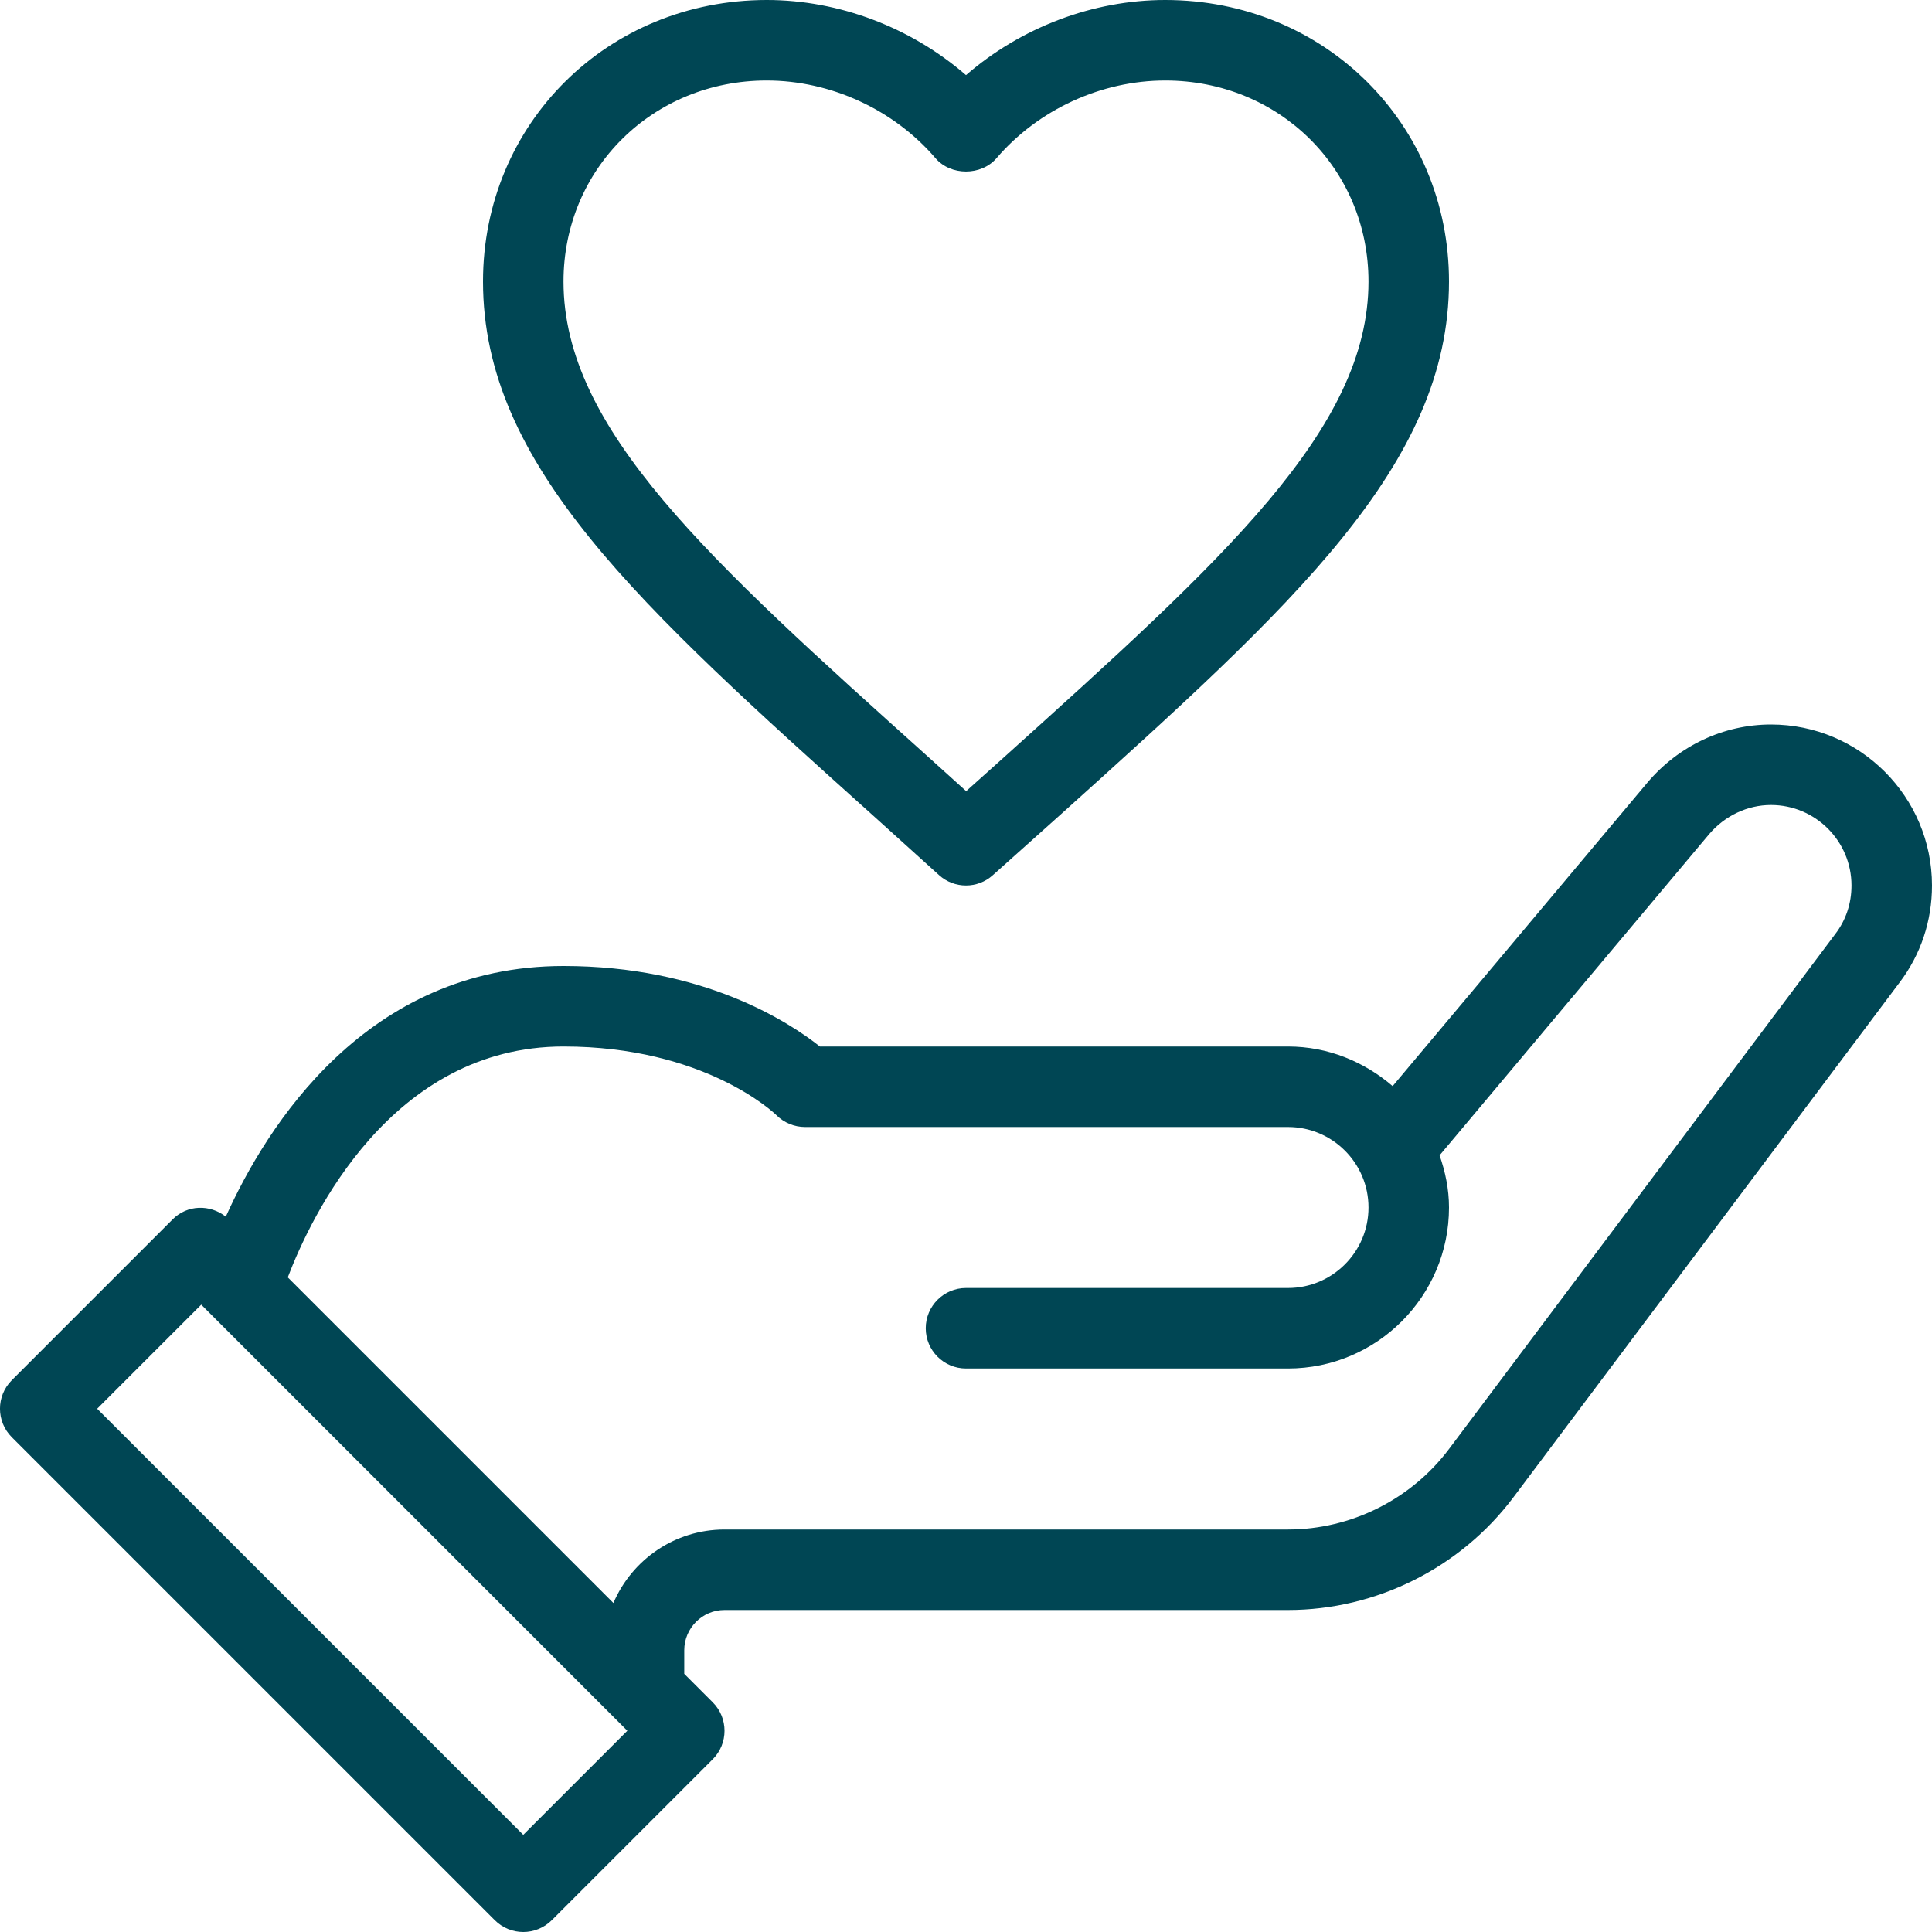
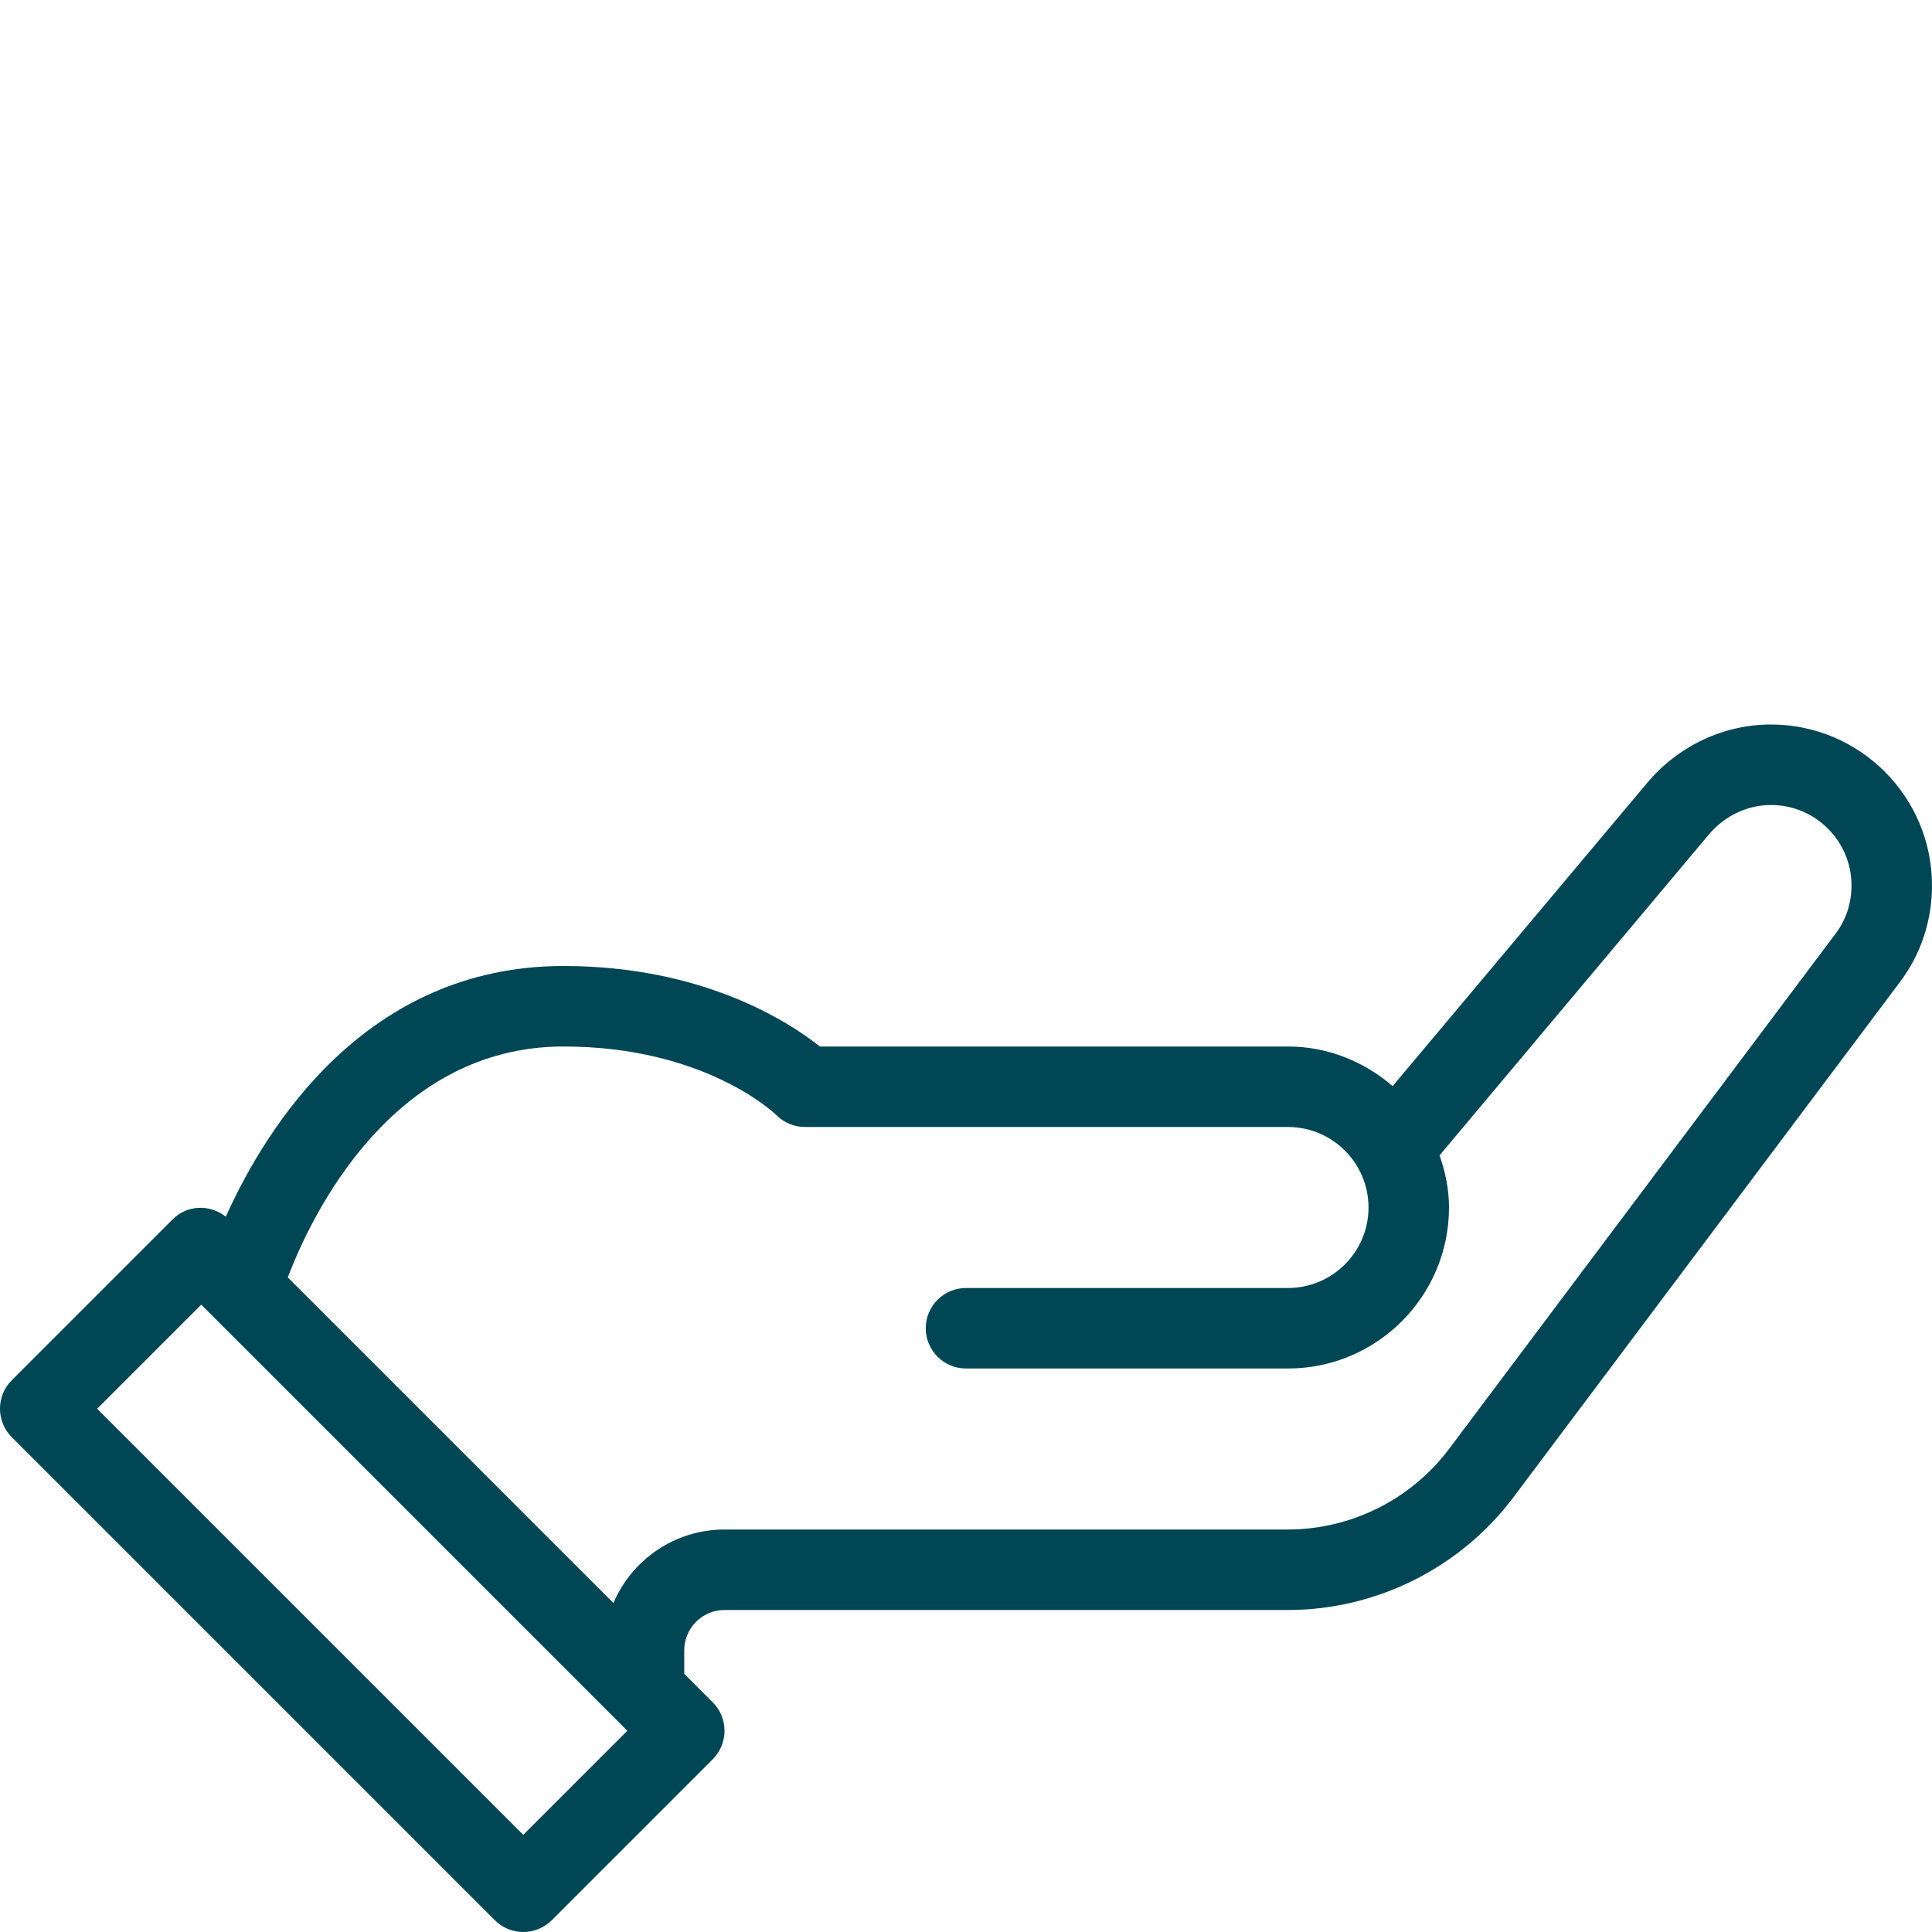
<svg xmlns="http://www.w3.org/2000/svg" fill="#004654" height="24" preserveAspectRatio="xMidYMid meet" version="1" viewBox="-0.0 0.0 24.0 24.0" width="24" zoomAndPan="magnify">
  <g id="change1_1">
    <path d="M22,9c-0.587,0-1.145,0.262-1.533,0.719L17.3,13.492C16.949,13.19,16.498,13,16,13h-5.815C9.793,12.689,8.729,12,7,12 c-2.449,0-3.689,1.99-4.195,3.114c-0.196-0.155-0.478-0.149-0.659,0.032l-2,2c-0.195,0.195-0.195,0.512,0,0.707l6,6 C6.244,23.951,6.372,24,6.5,24s0.256-0.049,0.354-0.146l2-2c0.195-0.195,0.195-0.512,0-0.707L8.5,20.793V20.5 C8.5,20.225,8.724,20,9,20h7c1.096,0,2.142-0.523,2.8-1.4l4.798-6.396C23.861,11.857,24,11.441,24,11C24,9.897,23.103,9,22,9z M6.5,22.793L1.207,17.5L2.5,16.207l5.146,5.146c0,0,0.001,0.001,0.001,0.001L7.793,21.5L6.5,22.793z M22.8,11.601L18,18 c-0.47,0.626-1.217,1-2,1H9c-0.619,0-1.151,0.377-1.38,0.913l-4.045-4.045C3.864,15.11,4.861,13,7,13 c1.746,0,2.613,0.821,2.646,0.854C9.74,13.947,9.867,14,10,14h6c0.551,0,1,0.448,1,1s-0.449,1-1,1h-4c-0.276,0-0.5,0.224-0.5,0.5 S11.724,17,12,17h4c1.103,0,2-0.897,2-2c0-0.228-0.046-0.444-0.117-0.648l3.348-3.989C21.427,10.133,21.708,10,22,10 c0.551,0,1,0.448,1,1C23,11.221,22.932,11.428,22.8,11.601z" />
  </g>
  <g id="change1_2">
-     <path d="M10.868,10.151l0.797,0.72C11.76,10.957,11.88,11,12,11c0.119,0,0.239-0.043,0.333-0.128l0.825-0.738 C16.074,7.509,18,5.773,18,3.497C18,1.536,16.452,0,14.475,0C13.574,0,12.682,0.342,12,0.933C11.318,0.342,10.426,0,9.525,0 C7.548,0,6,1.536,6,3.497C6,5.778,7.933,7.515,10.868,10.151z M9.525,1c0.793,0,1.577,0.36,2.096,0.965 c0.189,0.221,0.568,0.221,0.758,0C12.898,1.36,13.682,1,14.475,1C15.891,1,17,2.097,17,3.497c0,1.832-1.794,3.447-4.536,5.917 l-0.462,0.414l-0.475-0.429C8.801,6.95,7,5.332,7,3.497C7,2.097,8.109,1,9.525,1z" />
-   </g>
+     </g>
</svg>